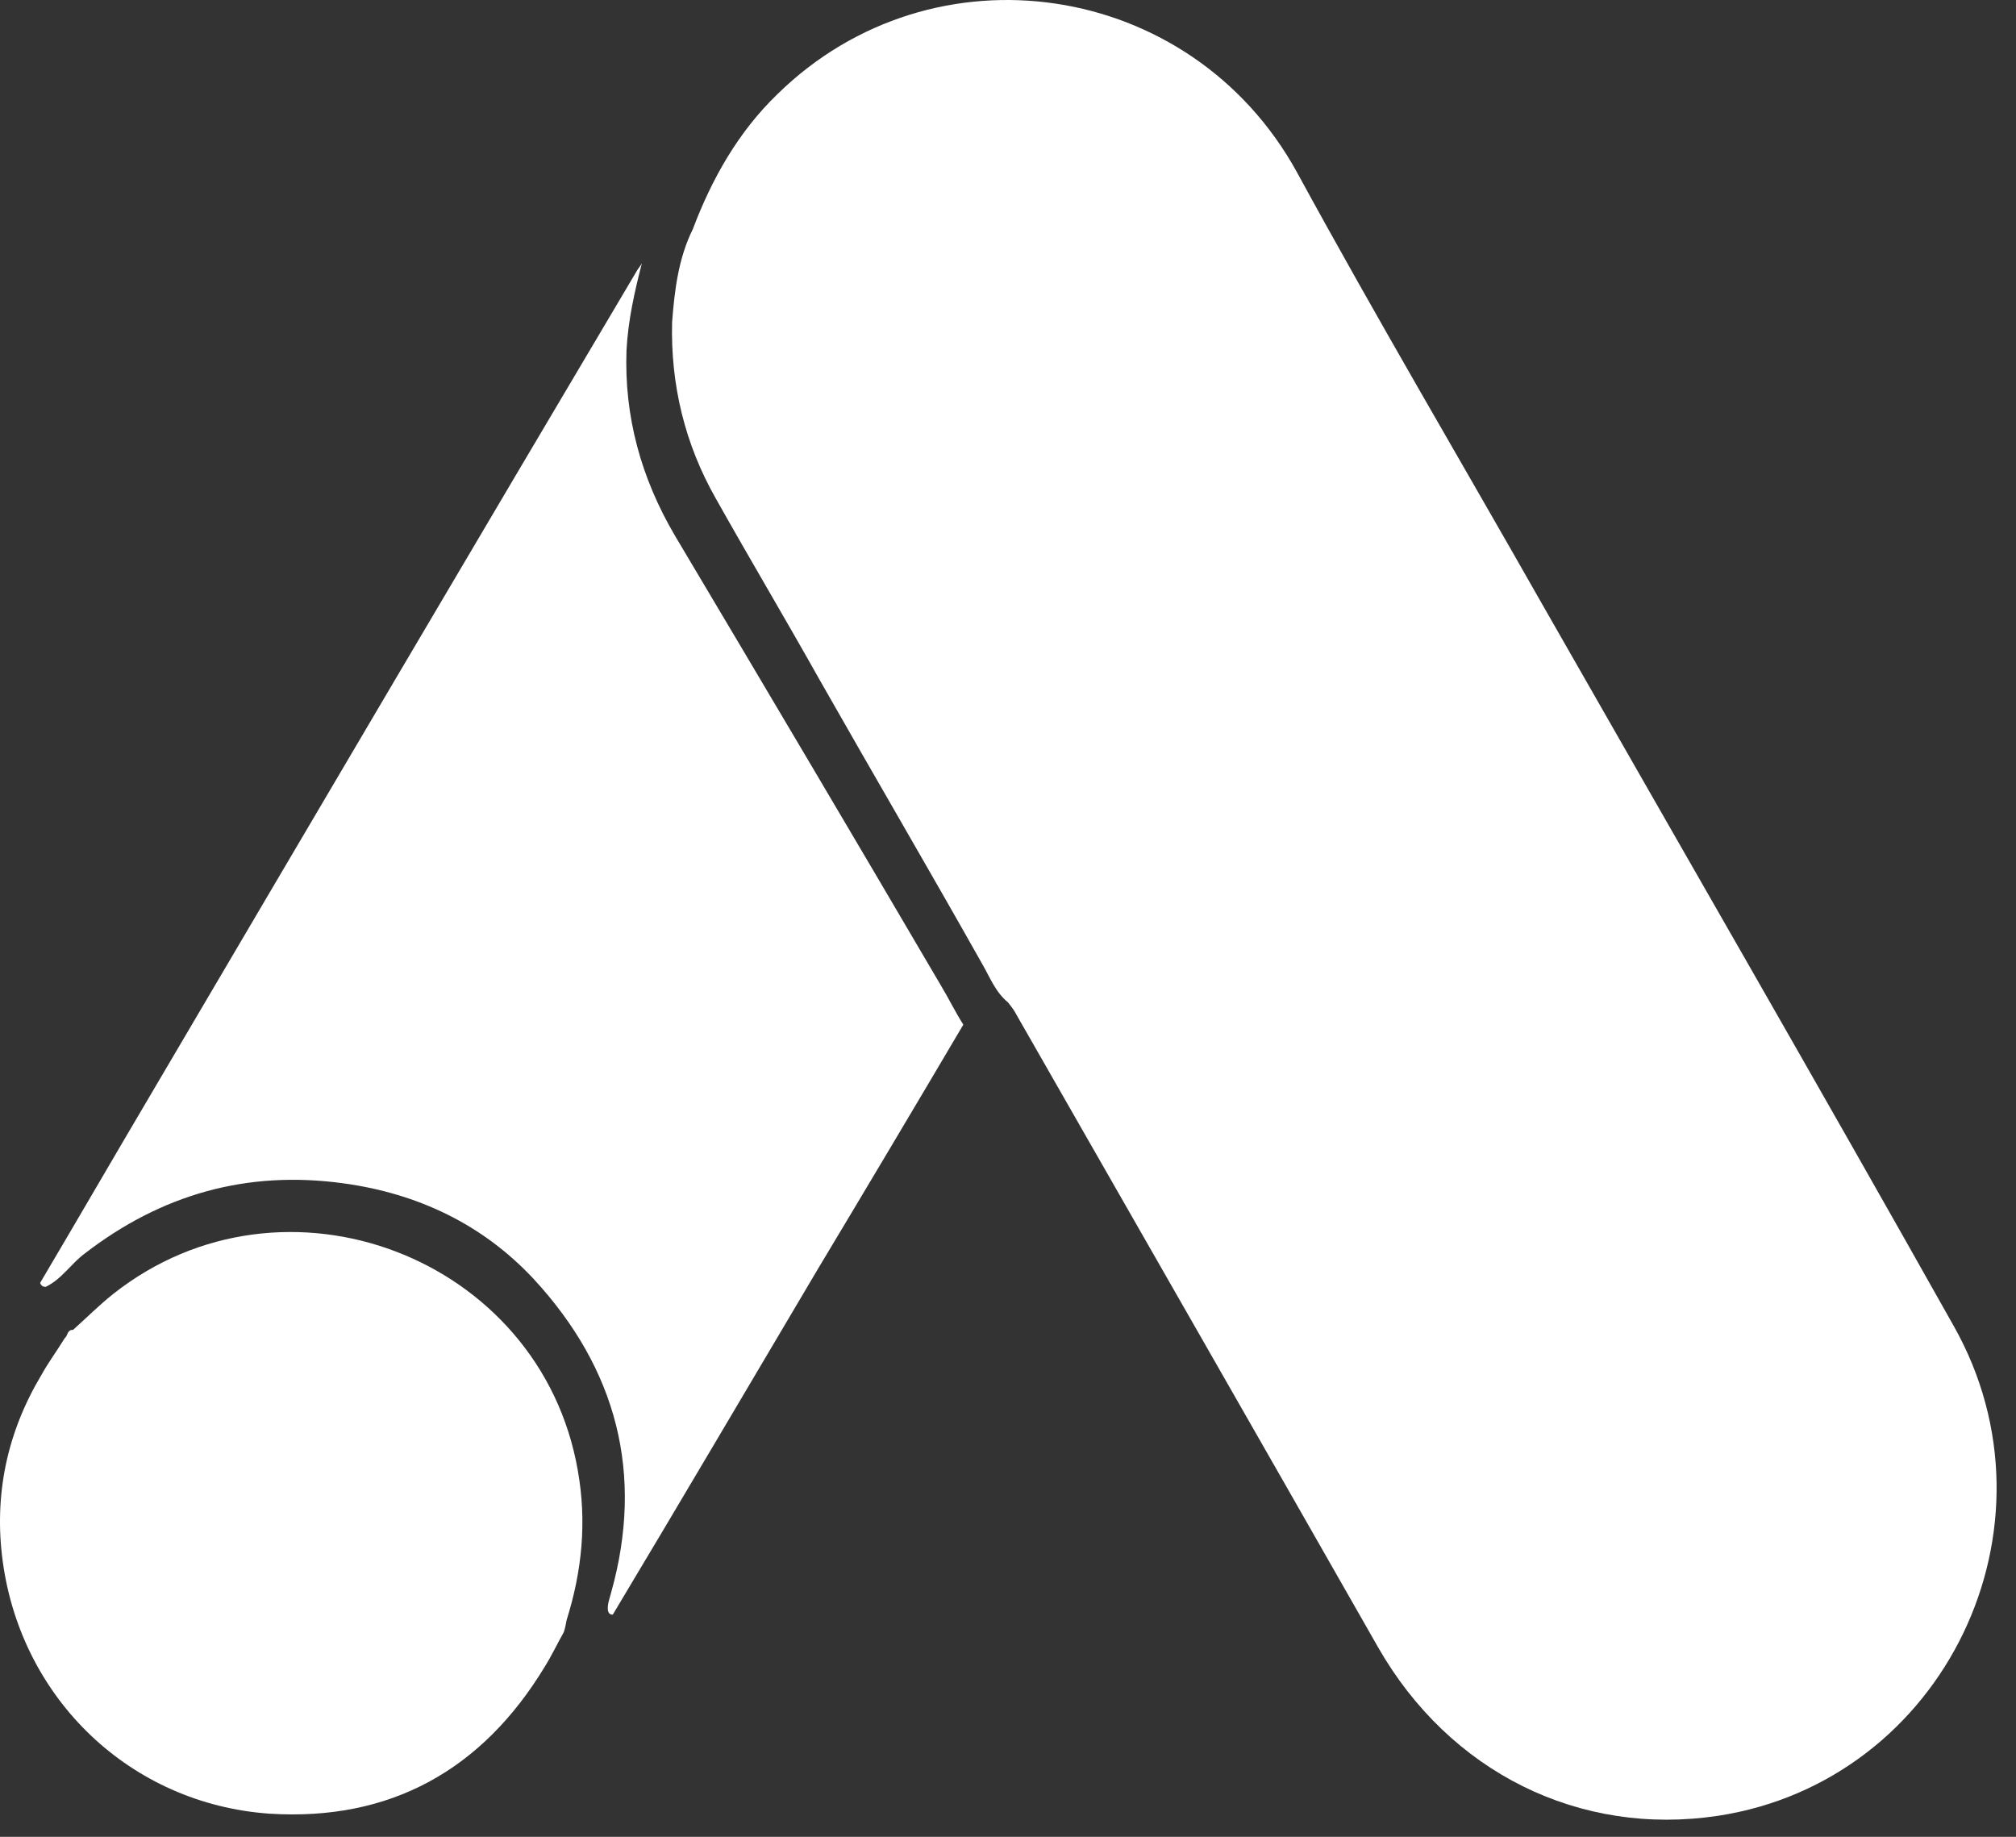
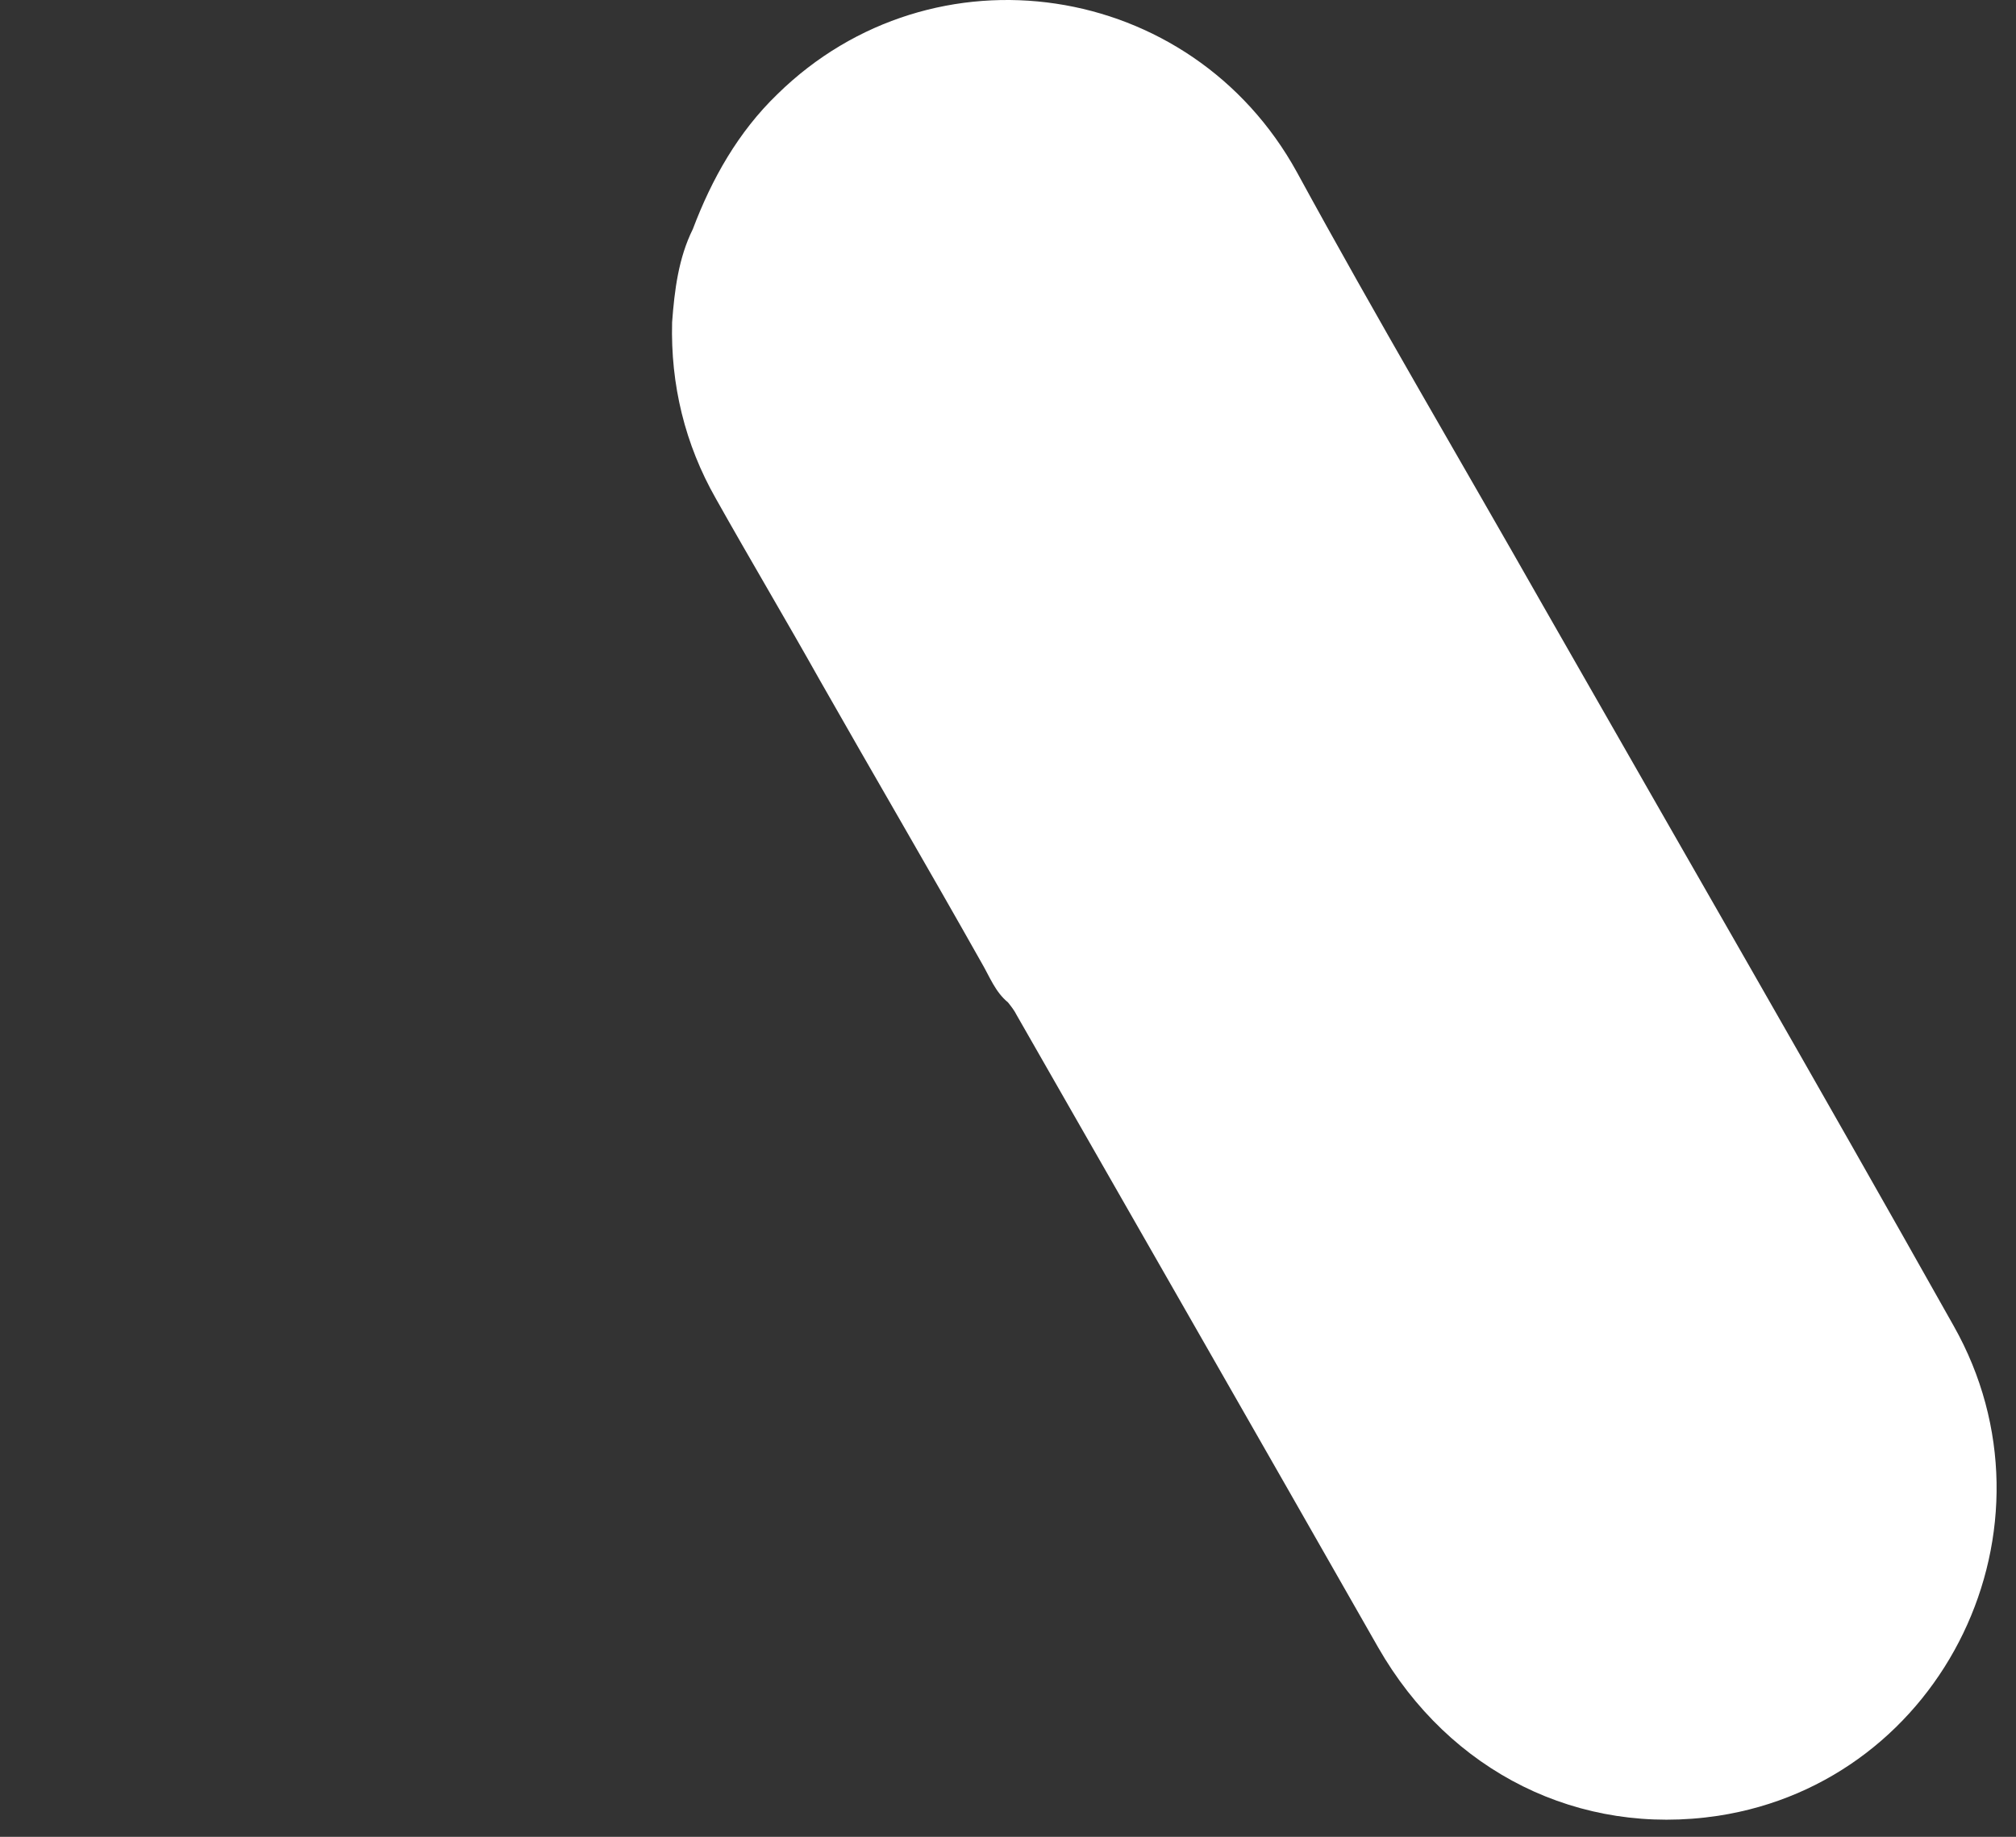
<svg xmlns="http://www.w3.org/2000/svg" width="90" height="82" viewBox="0 0 90 82" fill="none">
  <rect x="0" y="0" width="90" height="82" fill="#333333" stroke="none" />
  <path d="M30.929 10.23C31.782 7.974 32.955 5.897 34.696 4.214C41.66 -2.626 53.173 -0.907 57.898 7.687C61.452 14.205 65.218 20.579 68.878 27.025C74.99 37.732 81.172 48.439 87.213 59.182C92.294 68.17 86.786 79.522 76.695 81.062C70.512 81.993 64.721 79.128 61.523 73.541C56.157 64.124 50.756 54.706 45.391 45.323C45.284 45.108 45.142 44.929 45 44.75C44.432 44.285 44.183 43.605 43.828 42.996C41.447 38.77 38.995 34.581 36.614 30.391C35.087 27.669 33.488 24.983 31.96 22.262C30.574 19.827 29.934 17.177 30.005 14.384C30.112 12.951 30.29 11.519 30.929 10.23Z" fill="white" />
-   <path d="M28.655 11.752C28.33 13.021 28.041 14.29 27.969 15.63C27.861 18.592 28.619 21.342 30.133 23.916C34.099 30.58 38.066 37.279 41.996 43.979C42.357 44.578 42.645 45.178 43.006 45.742C40.842 49.409 38.679 53.041 36.479 56.708C33.45 61.82 30.421 66.968 27.356 72.081C27.212 72.081 27.176 72.01 27.14 71.904C27.104 71.622 27.212 71.375 27.284 71.093C28.763 65.805 27.537 61.115 23.823 57.095C21.551 54.662 18.666 53.287 15.349 52.829C11.022 52.23 7.2 53.322 3.774 55.967C3.161 56.425 2.765 57.095 2.043 57.448C1.899 57.448 1.827 57.377 1.791 57.272C3.522 54.345 5.217 51.419 6.947 48.492C14.087 36.363 21.227 24.234 28.402 12.139C28.474 11.998 28.582 11.893 28.655 11.752Z" fill="white" />
-   <path d="M3.263 59.367C3.859 58.833 4.424 58.268 5.052 57.766C12.678 51.738 24.132 56.102 25.795 65.645C26.203 67.938 25.984 70.135 25.293 72.332C25.262 72.521 25.23 72.678 25.168 72.866C24.885 73.368 24.634 73.902 24.32 74.405C21.527 79.019 17.416 81.311 12.019 80.966C5.836 80.526 0.972 75.88 0.125 69.727C-0.283 66.745 0.313 63.95 1.851 61.376C2.165 60.811 2.541 60.309 2.886 59.744C3.043 59.618 2.981 59.367 3.263 59.367Z" fill="white" />
</svg>